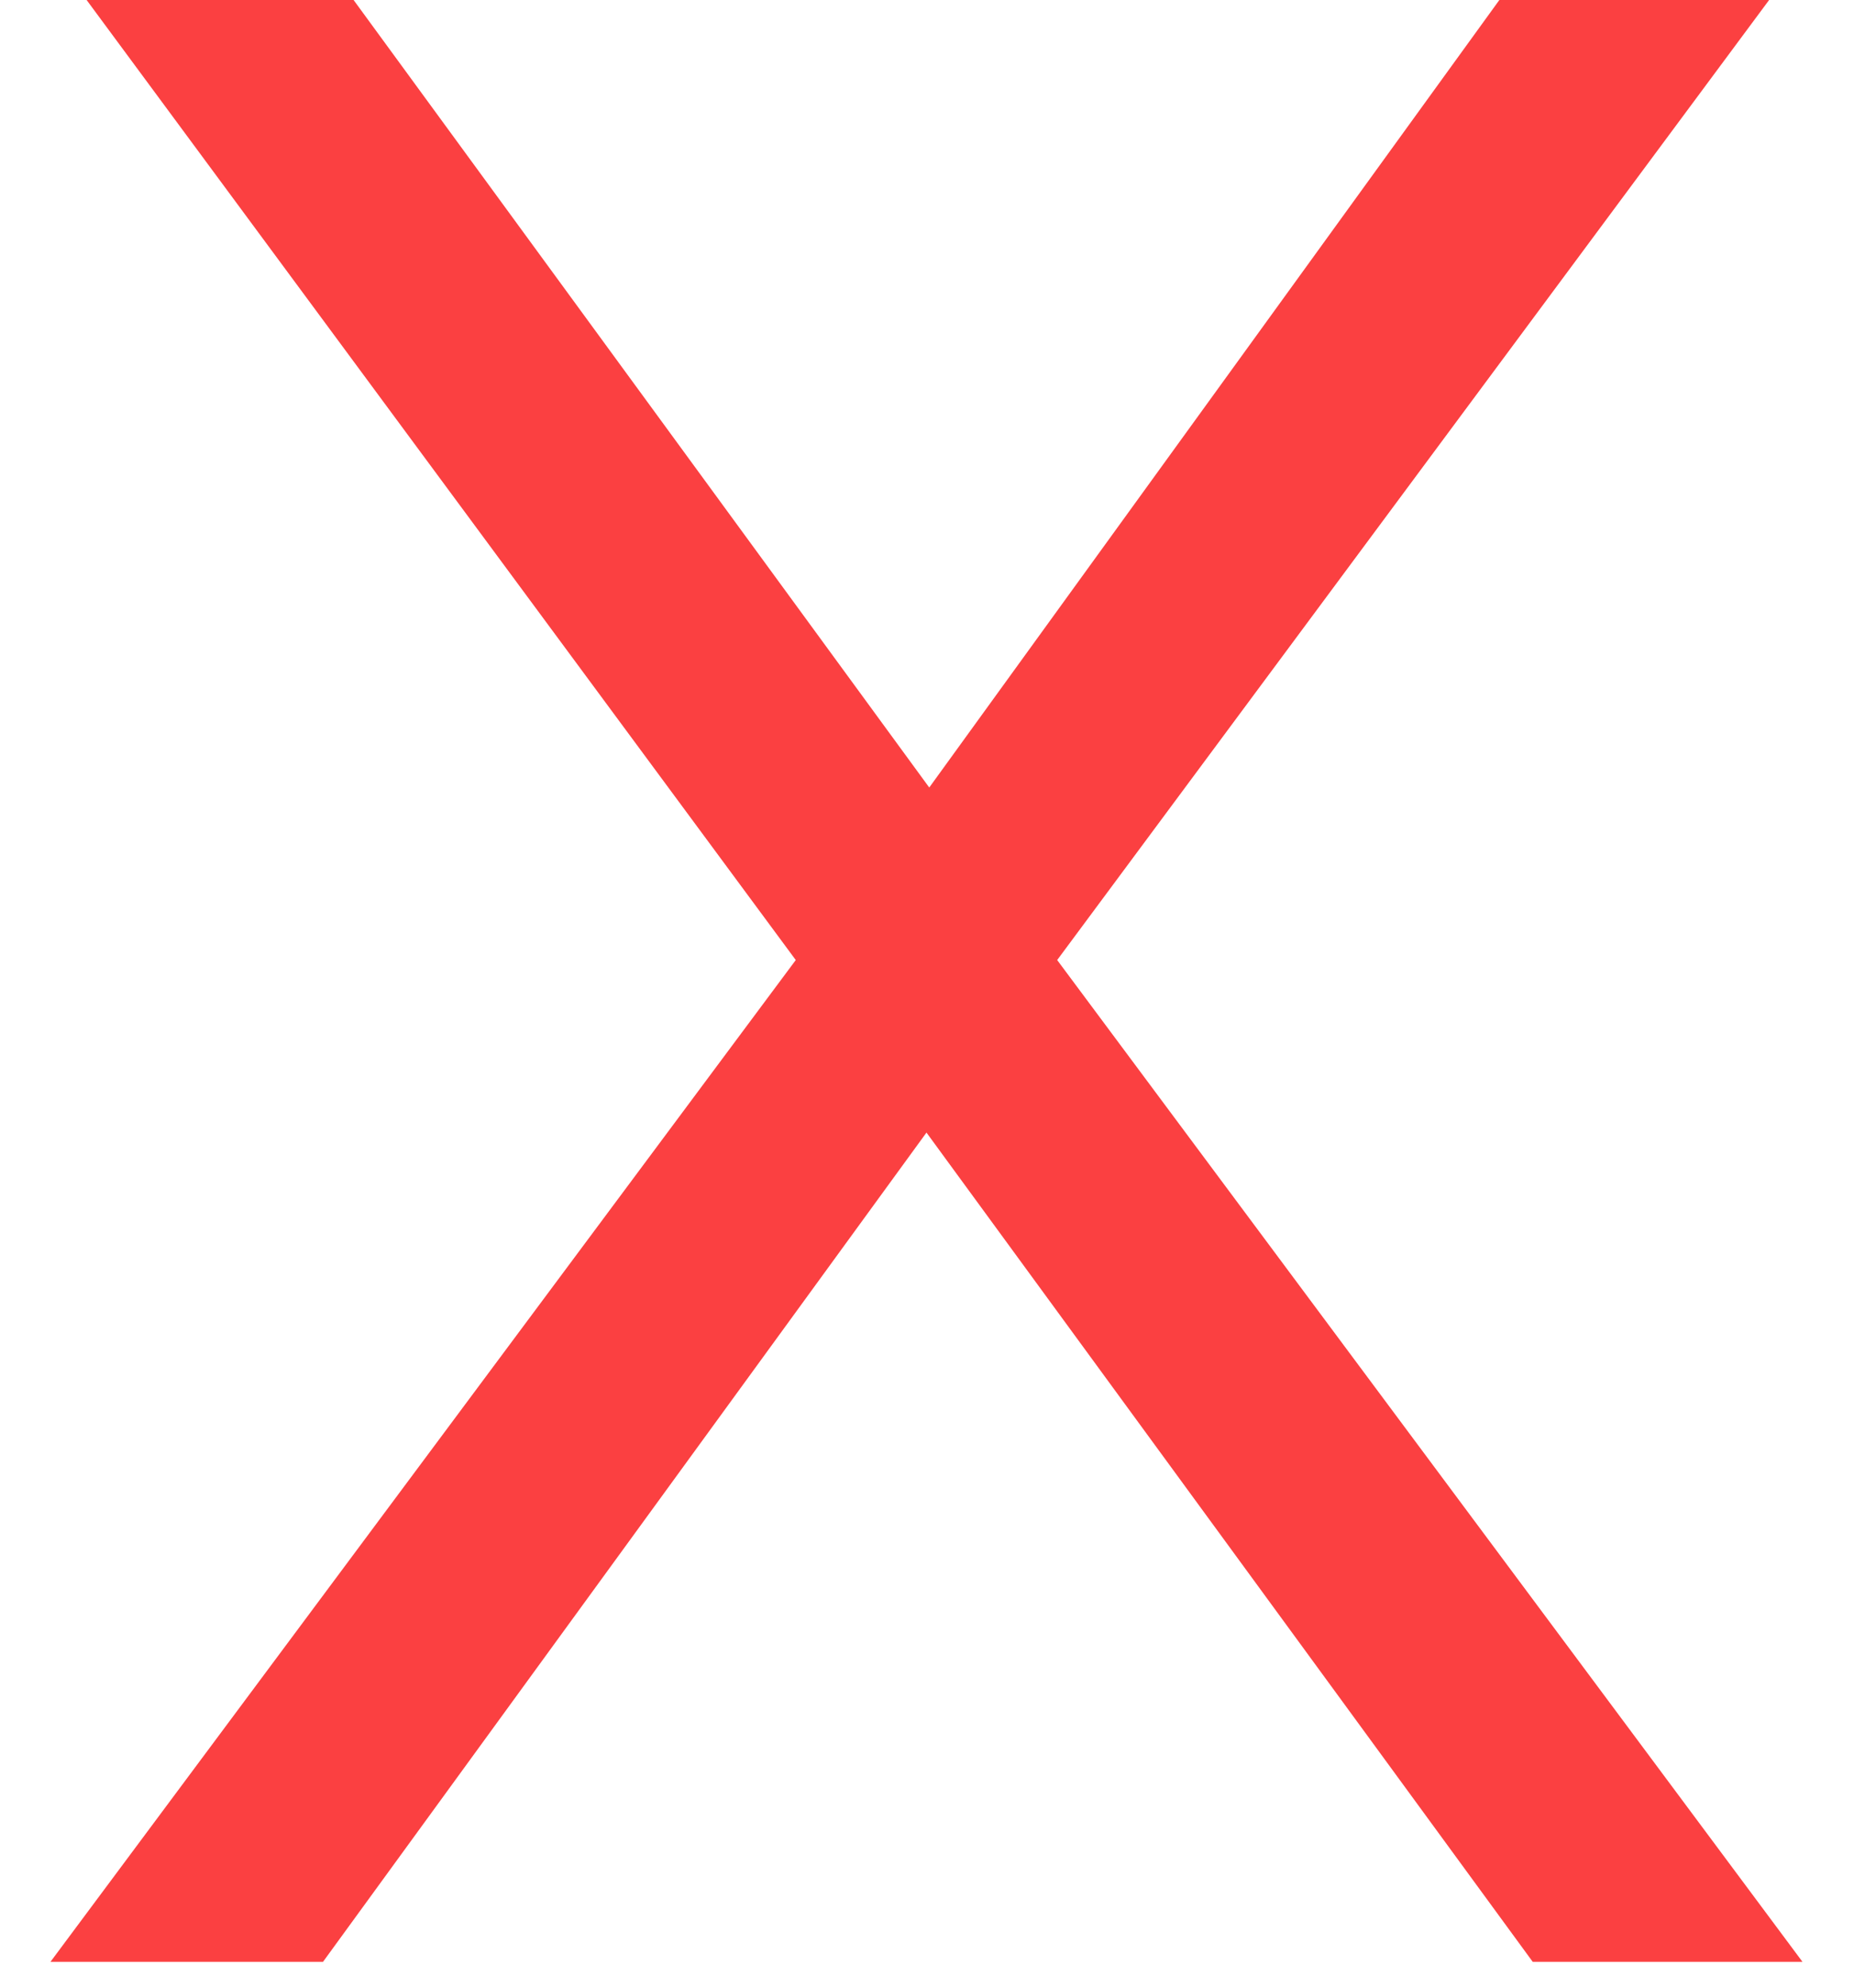
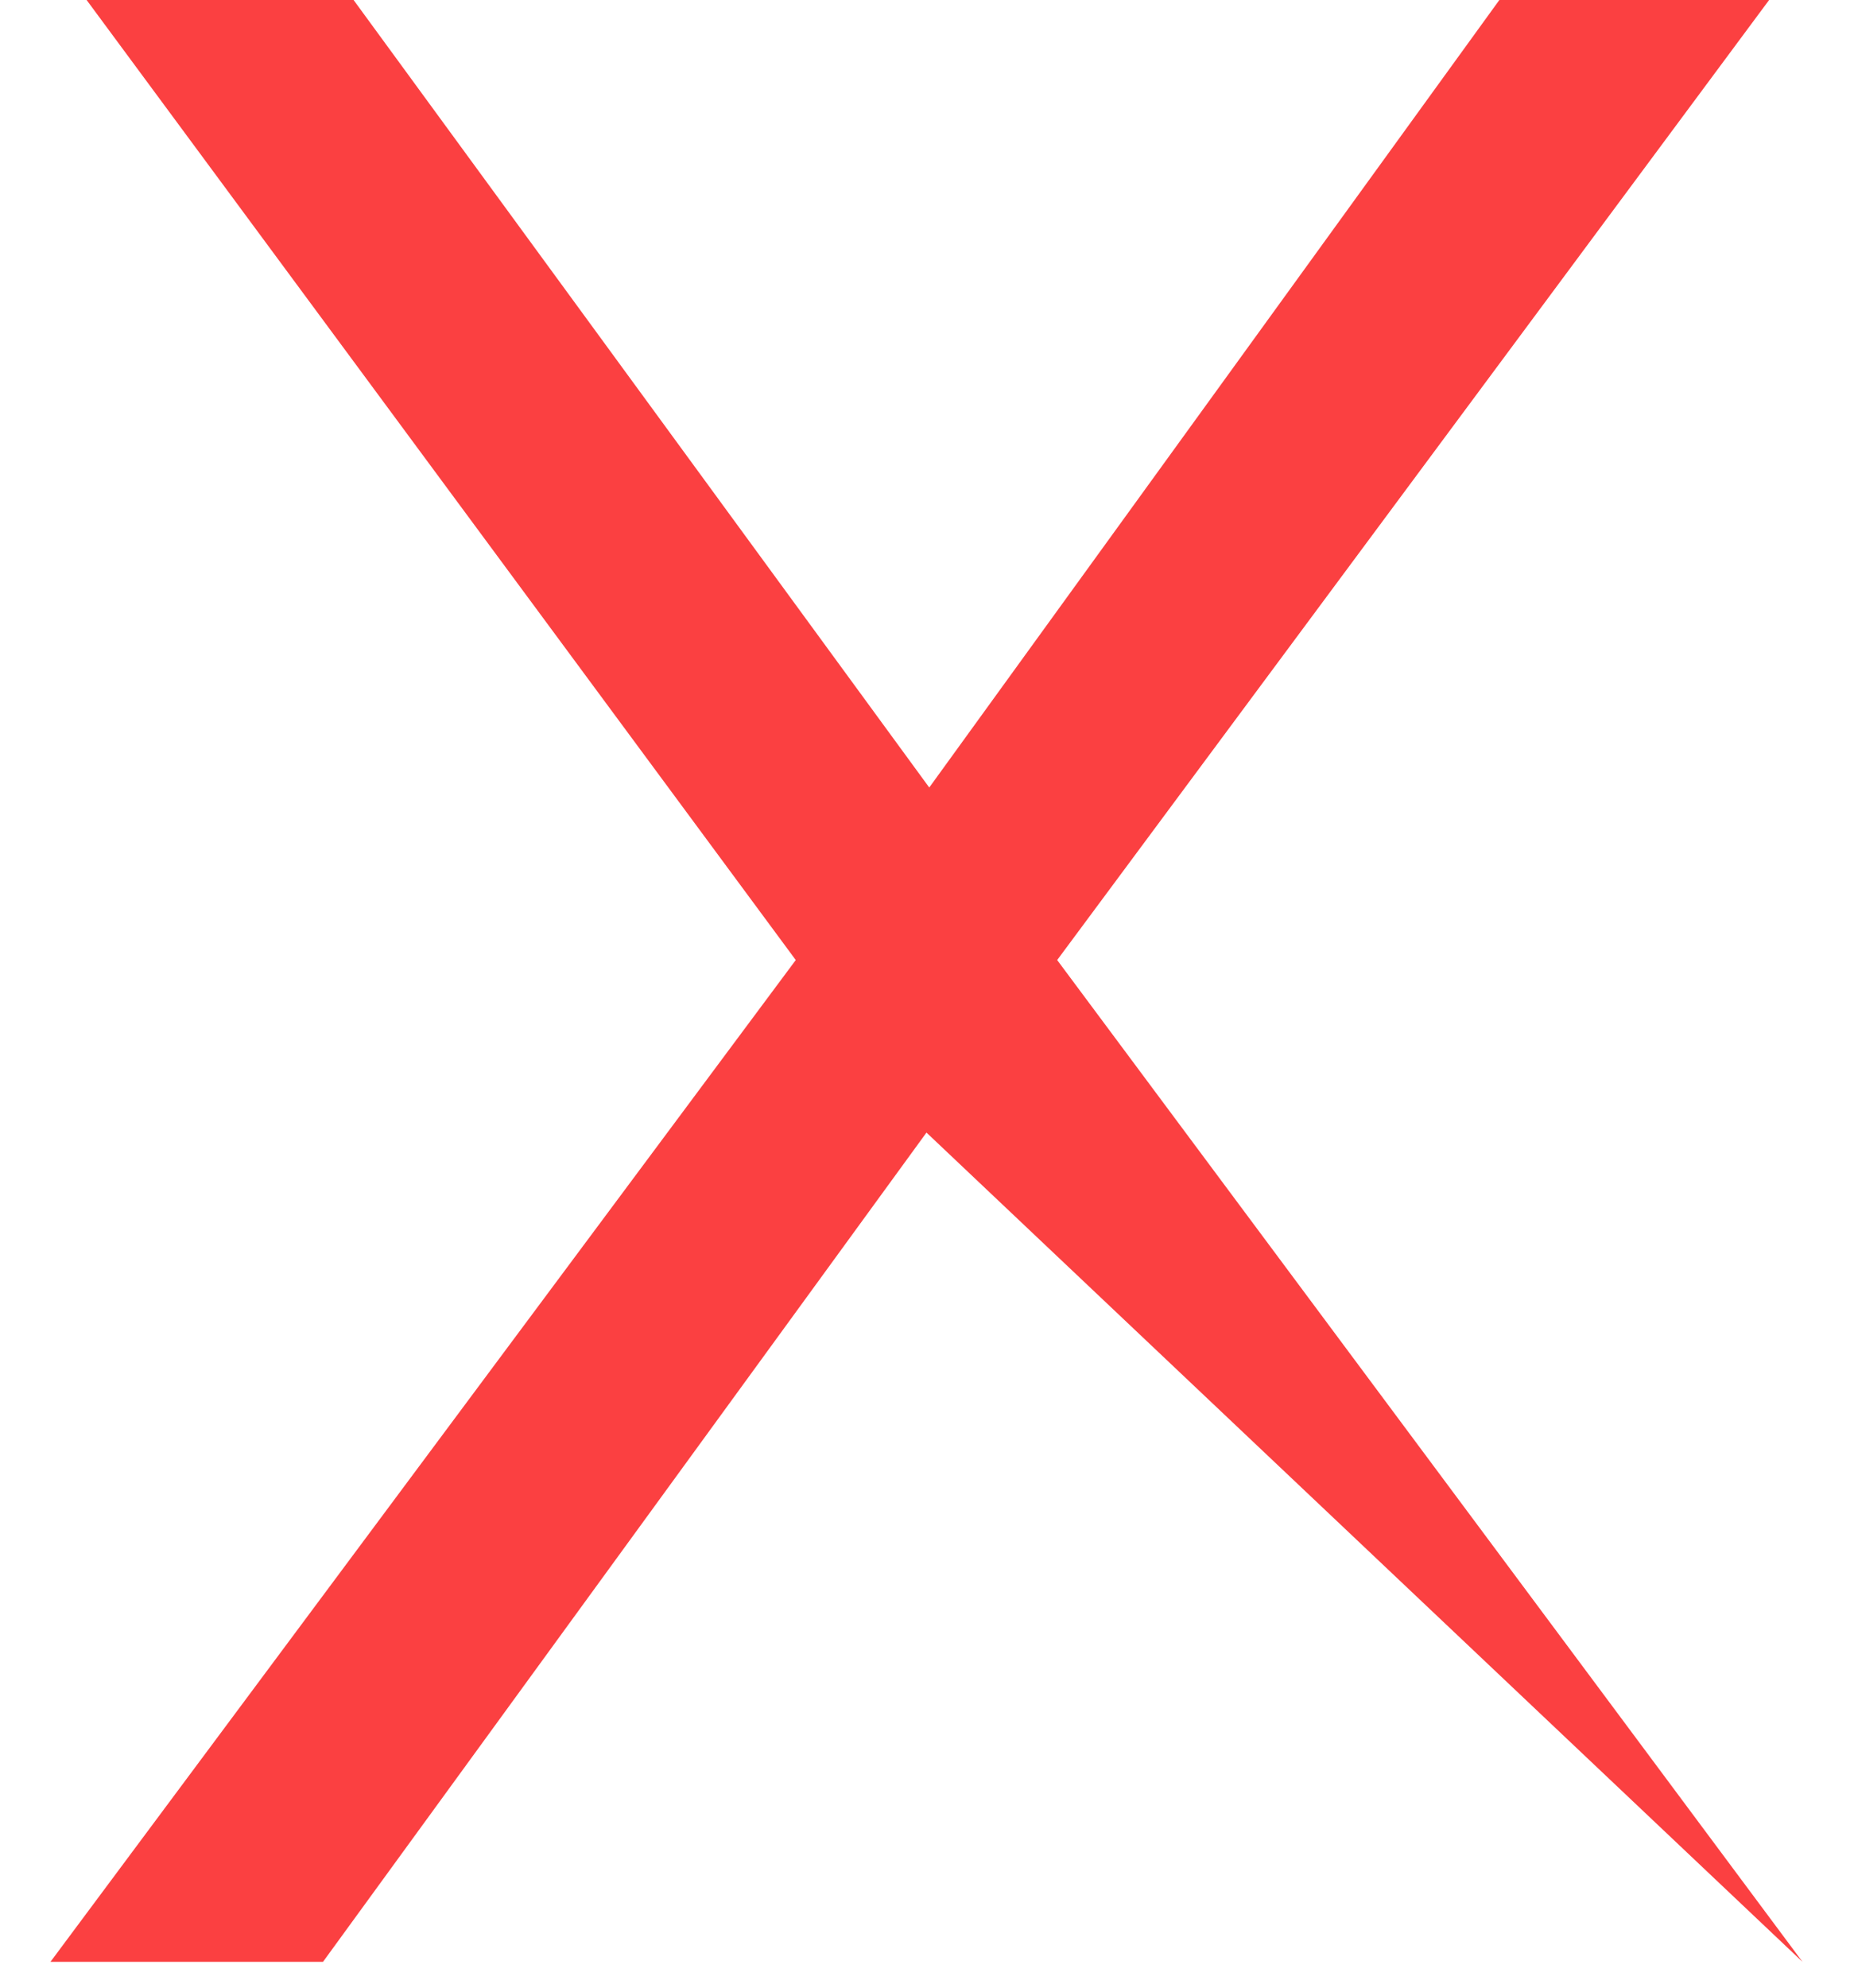
<svg xmlns="http://www.w3.org/2000/svg" width="14" height="15" viewBox="0 0 14 15" fill="none">
-   <path d="M0.381 14.805L6.009 7.245L0.654 0H2.67L7.017 5.943L11.322 0H13.359L7.983 7.245L13.611 14.805H11.574L6.996 8.547L2.439 14.805H0.381Z" fill="#FB4041" />
+   <path d="M0.381 14.805L6.009 7.245L0.654 0H2.67L7.017 5.943L11.322 0H13.359L7.983 7.245L13.611 14.805L6.996 8.547L2.439 14.805H0.381Z" fill="#FB4041" />
</svg>